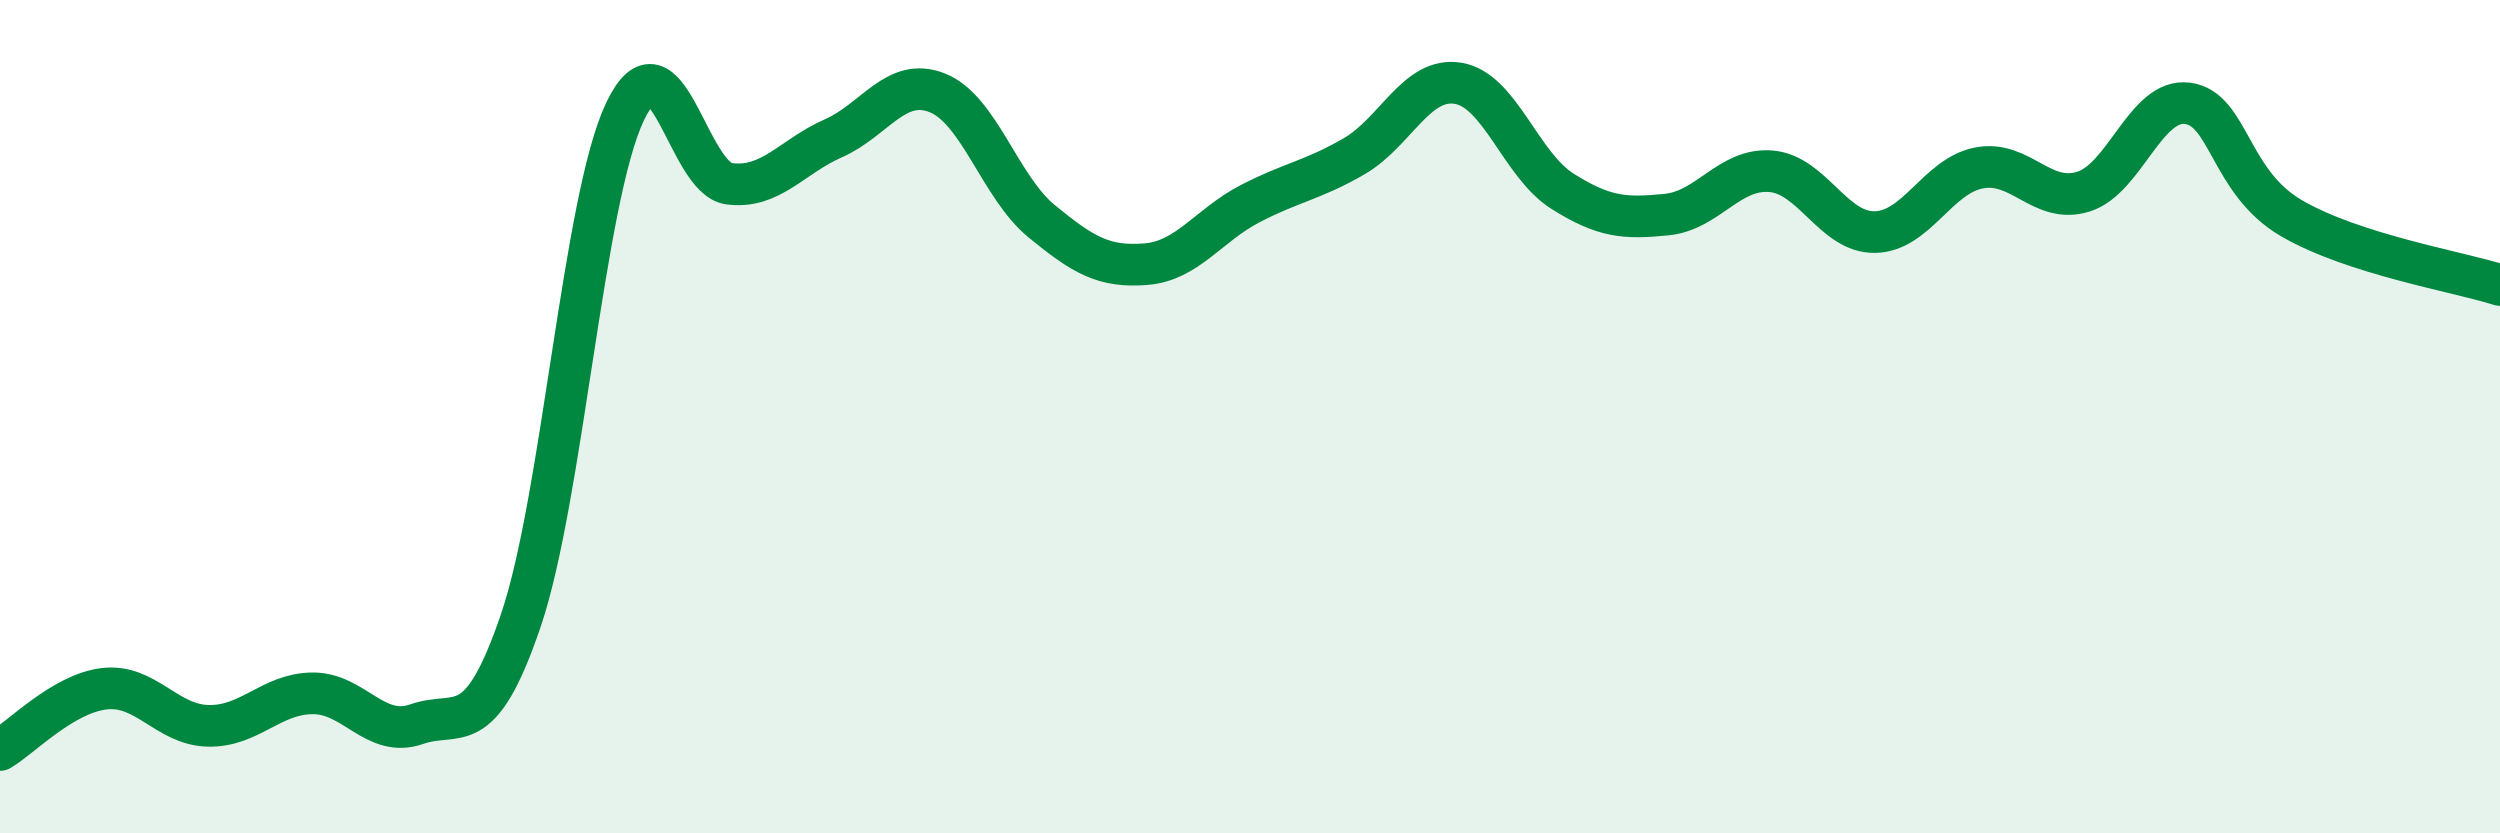
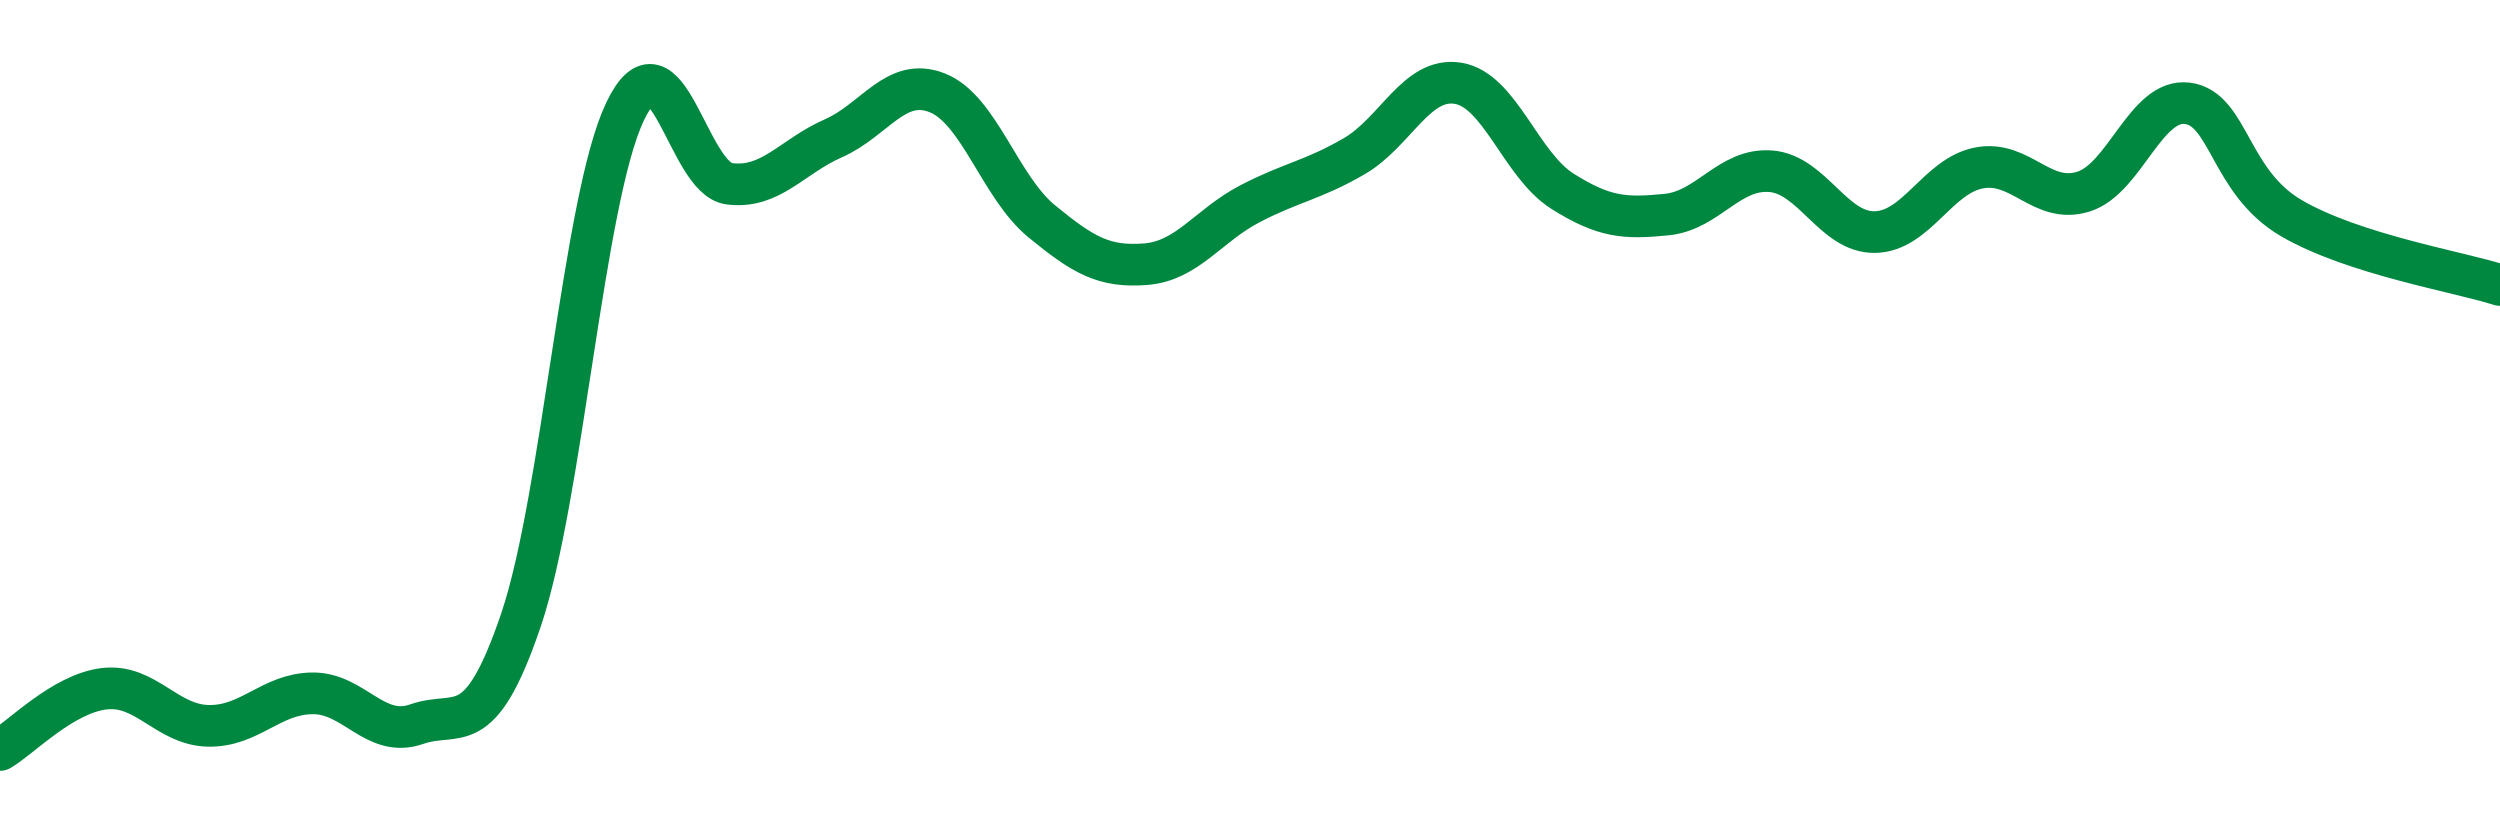
<svg xmlns="http://www.w3.org/2000/svg" width="60" height="20" viewBox="0 0 60 20">
-   <path d="M 0,18 C 0.5,17.71 1.5,16.65 2.5,16.53 C 3.5,16.41 4,17.4 5,17.42 C 6,17.44 6.5,16.65 7.5,16.64 C 8.5,16.63 9,17.73 10,17.38 C 11,17.03 11.5,17.83 12.5,14.89 C 13.5,11.95 14,4.78 15,2.68 C 16,0.58 16.5,4.28 17.5,4.41 C 18.5,4.54 19,3.76 20,3.32 C 21,2.88 21.5,1.83 22.5,2.23 C 23.5,2.63 24,4.49 25,5.31 C 26,6.13 26.5,6.42 27.5,6.34 C 28.5,6.26 29,5.41 30,4.89 C 31,4.37 31.5,4.33 32.5,3.75 C 33.5,3.17 34,1.83 35,2 C 36,2.17 36.5,3.96 37.5,4.59 C 38.5,5.22 39,5.25 40,5.15 C 41,5.05 41.5,4.03 42.5,4.11 C 43.5,4.19 44,5.59 45,5.57 C 46,5.55 46.5,4.22 47.5,4.03 C 48.5,3.84 49,4.91 50,4.6 C 51,4.29 51.5,2.35 52.5,2.48 C 53.5,2.61 53.5,4.37 55,5.24 C 56.5,6.11 59,6.52 60,6.84L60 20L0 20Z" fill="#008740" opacity="0.1" stroke-linecap="round" stroke-linejoin="round" />
  <path d="M 0,18 C 0.5,17.71 1.5,16.65 2.5,16.53 C 3.5,16.41 4,17.4 5,17.42 C 6,17.44 6.5,16.65 7.5,16.64 C 8.5,16.63 9,17.73 10,17.38 C 11,17.03 11.5,17.83 12.5,14.89 C 13.5,11.95 14,4.78 15,2.68 C 16,0.58 16.5,4.28 17.5,4.41 C 18.5,4.54 19,3.76 20,3.32 C 21,2.88 21.5,1.83 22.5,2.23 C 23.5,2.63 24,4.49 25,5.31 C 26,6.13 26.5,6.42 27.5,6.34 C 28.5,6.26 29,5.41 30,4.89 C 31,4.37 31.5,4.33 32.5,3.75 C 33.5,3.17 34,1.83 35,2 C 36,2.17 36.5,3.96 37.5,4.59 C 38.5,5.22 39,5.25 40,5.15 C 41,5.05 41.5,4.03 42.5,4.11 C 43.5,4.19 44,5.59 45,5.57 C 46,5.55 46.5,4.22 47.5,4.03 C 48.5,3.84 49,4.91 50,4.6 C 51,4.29 51.5,2.35 52.5,2.48 C 53.5,2.61 53.5,4.37 55,5.24 C 56.5,6.11 59,6.52 60,6.84" stroke="#008740" stroke-width="1" fill="none" stroke-linecap="round" stroke-linejoin="round" />
</svg>